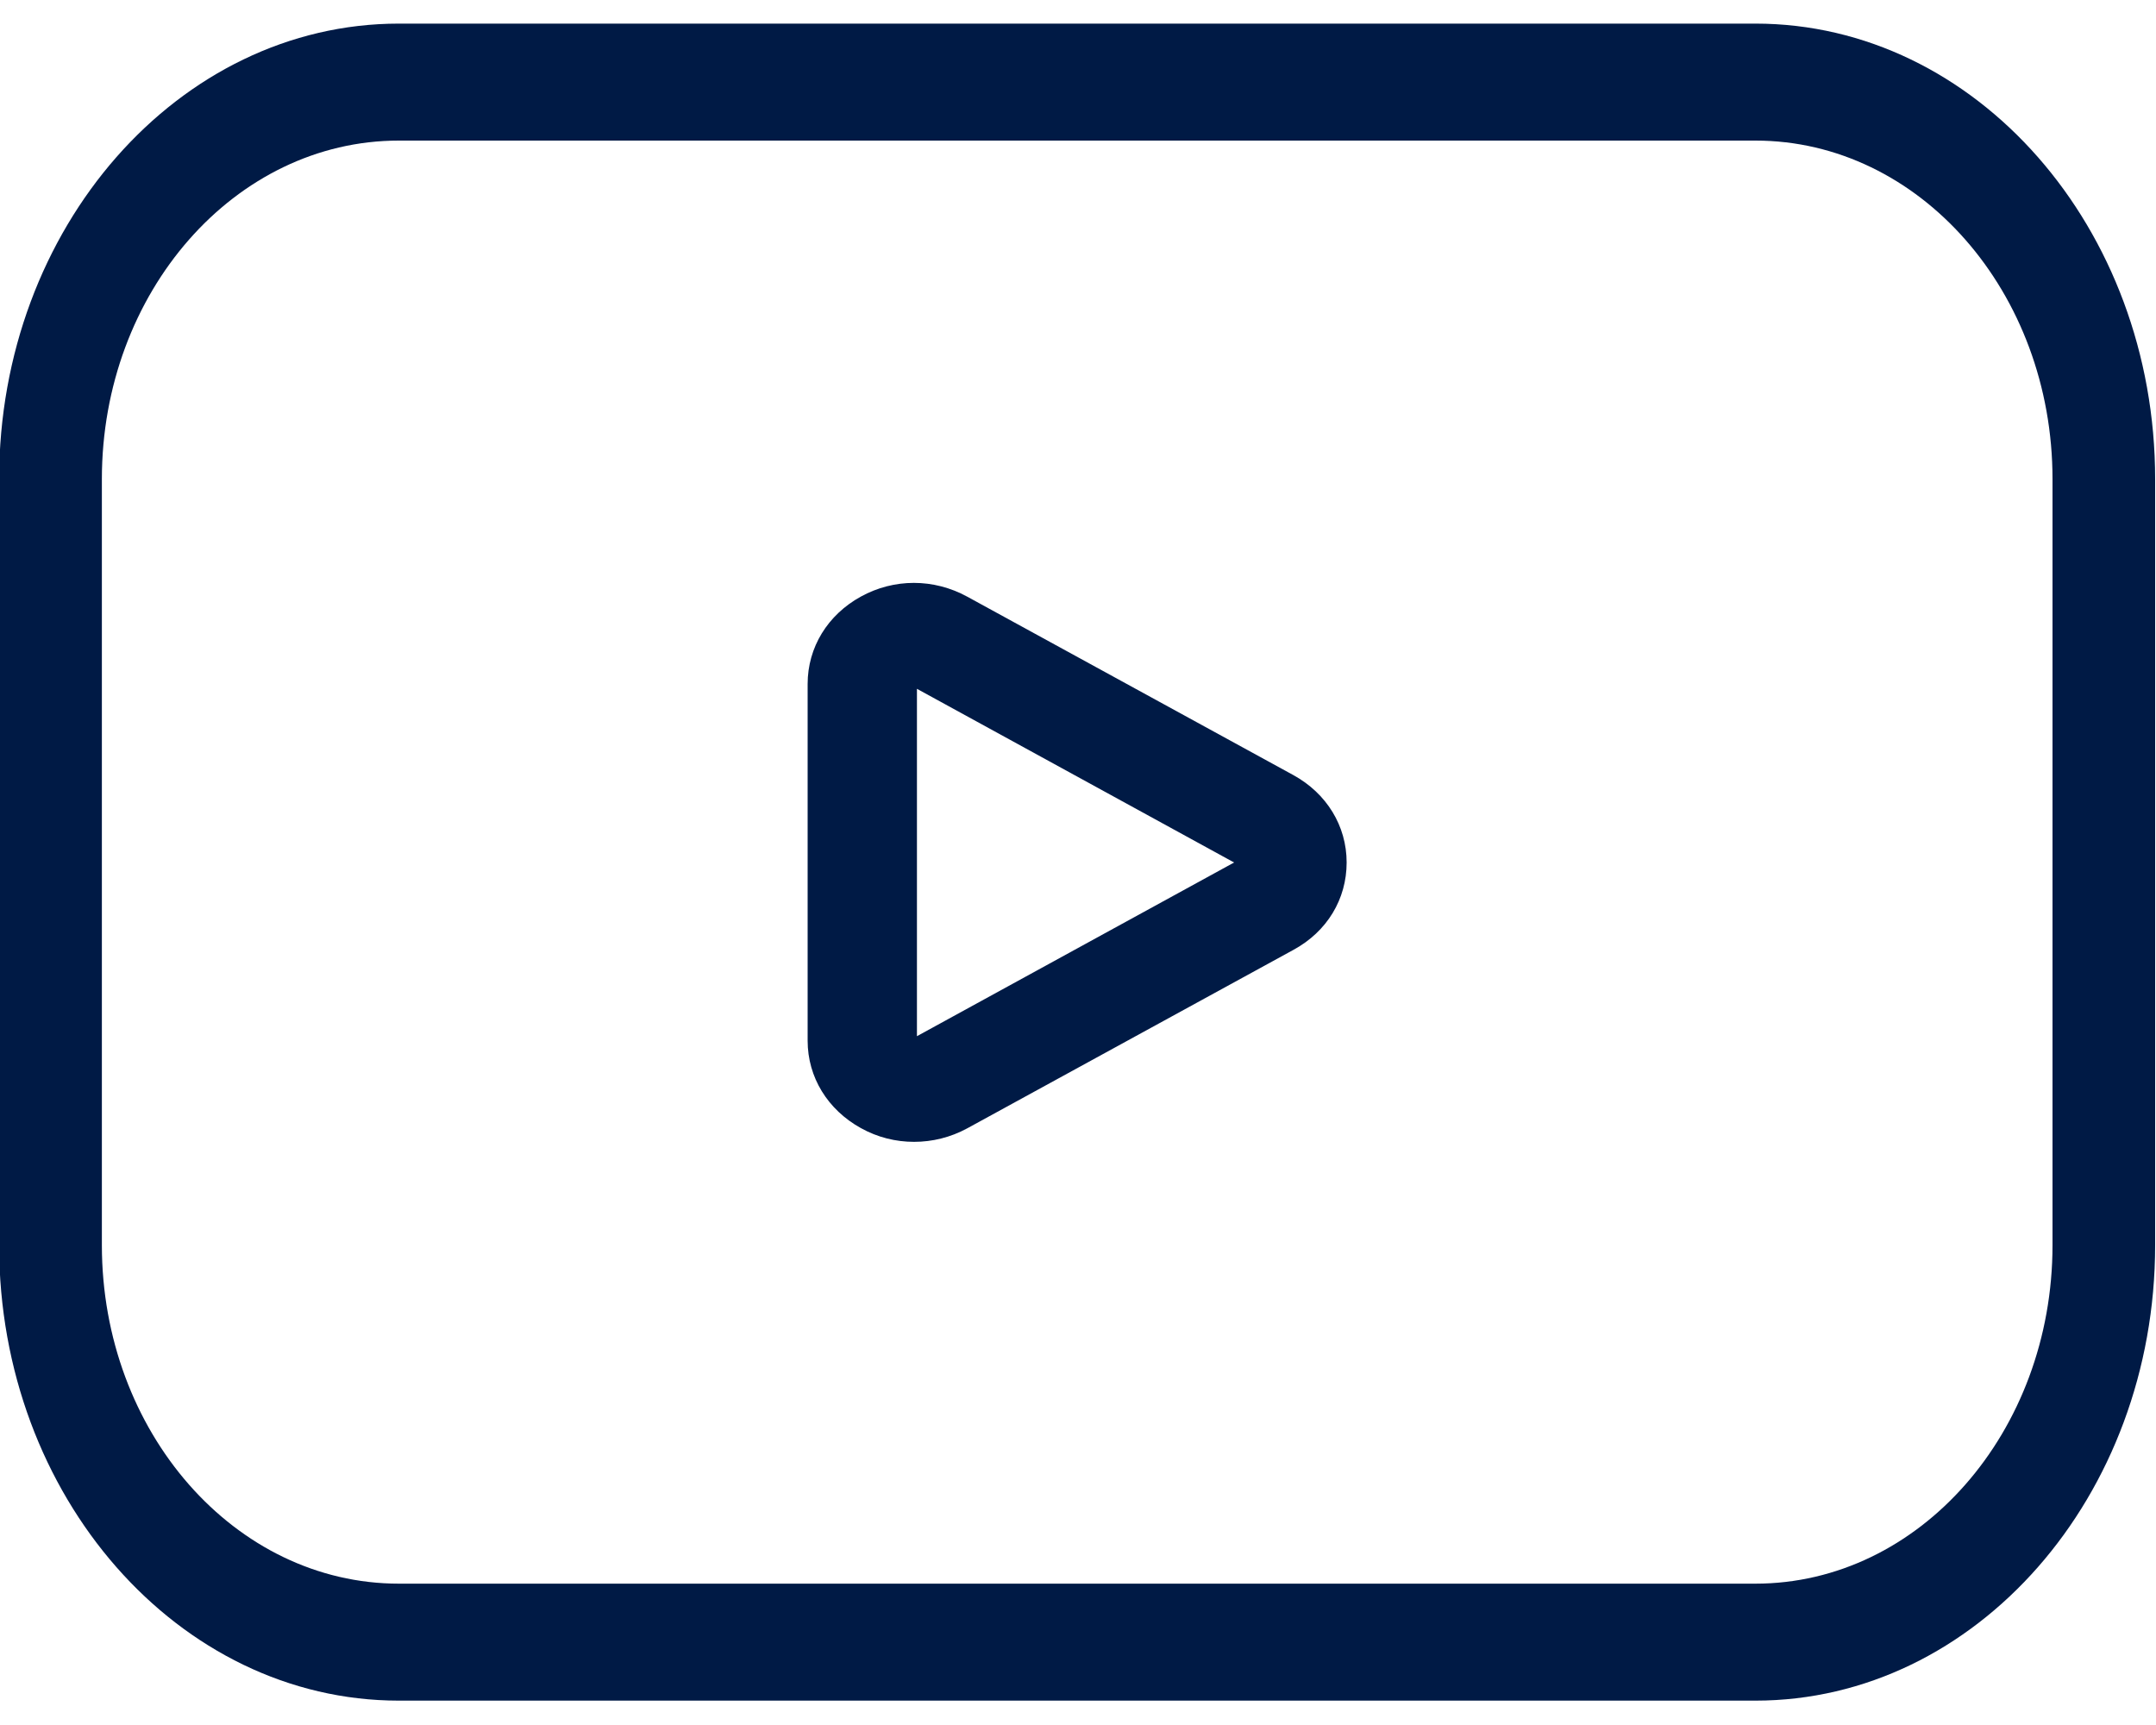
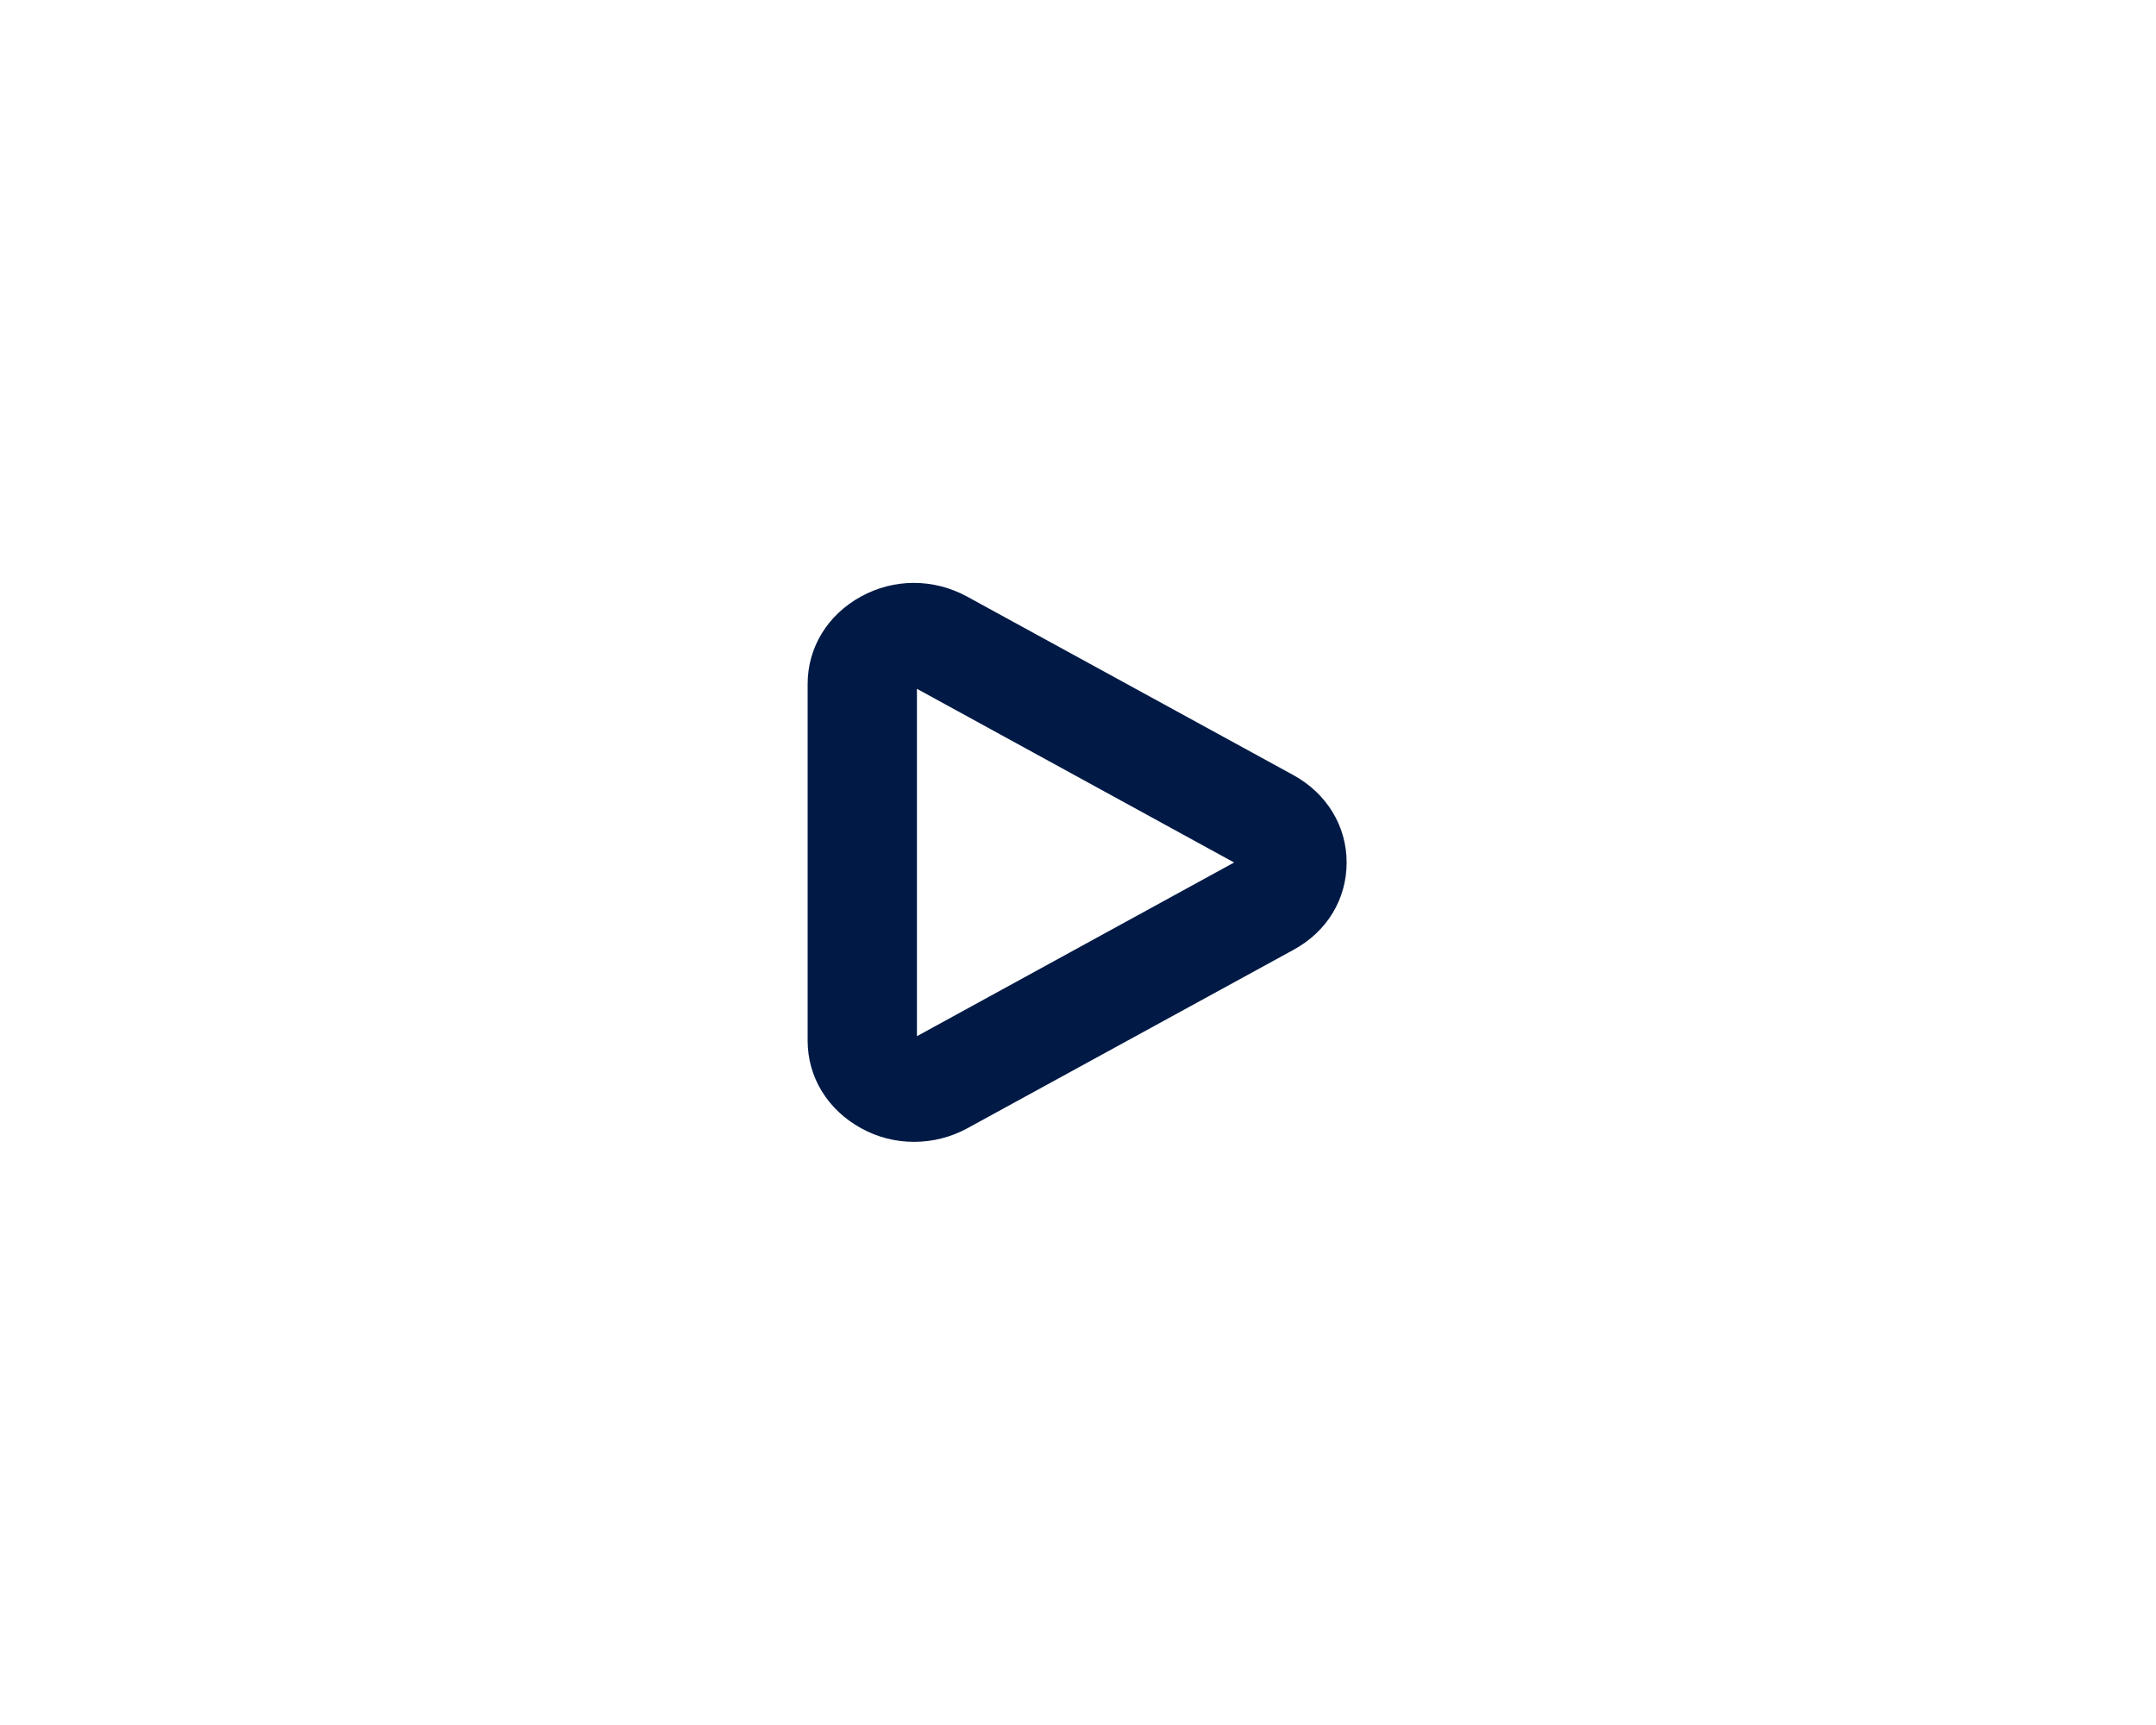
<svg xmlns="http://www.w3.org/2000/svg" width="20" height="16" viewBox="0 0 20 16" fill="none">
-   <path d="M16.284 15.774H3.7C1.656 15.774 -0.008 13.879 -0.008 11.549V4.444C-0.008 2.114 1.656 0.219 3.7 0.219H16.284C18.329 0.219 19.992 2.114 19.992 4.444V11.549C19.992 13.879 18.329 15.774 16.284 15.774ZM3.7 1.304C2.179 1.304 0.945 2.711 0.945 4.444V11.549C0.945 13.282 2.179 14.689 3.7 14.689H16.284C17.805 14.689 19.04 13.282 19.04 11.549V4.444C19.04 2.711 17.805 1.304 16.284 1.304H3.7Z" fill="#001A45" />
  <path d="M8.479 10.591C8.31 10.591 8.141 10.55 7.985 10.463C7.678 10.293 7.492 9.992 7.492 9.653V6.344C7.492 6.004 7.678 5.703 7.985 5.534C8.293 5.364 8.661 5.364 8.972 5.534L11.999 7.19C12.306 7.359 12.492 7.66 12.492 8C12.492 8.34 12.31 8.641 11.999 8.81L8.972 10.466C8.817 10.55 8.648 10.591 8.479 10.591ZM8.506 6.389V9.611L11.448 8L8.506 6.389Z" fill="#001A45" />
</svg>